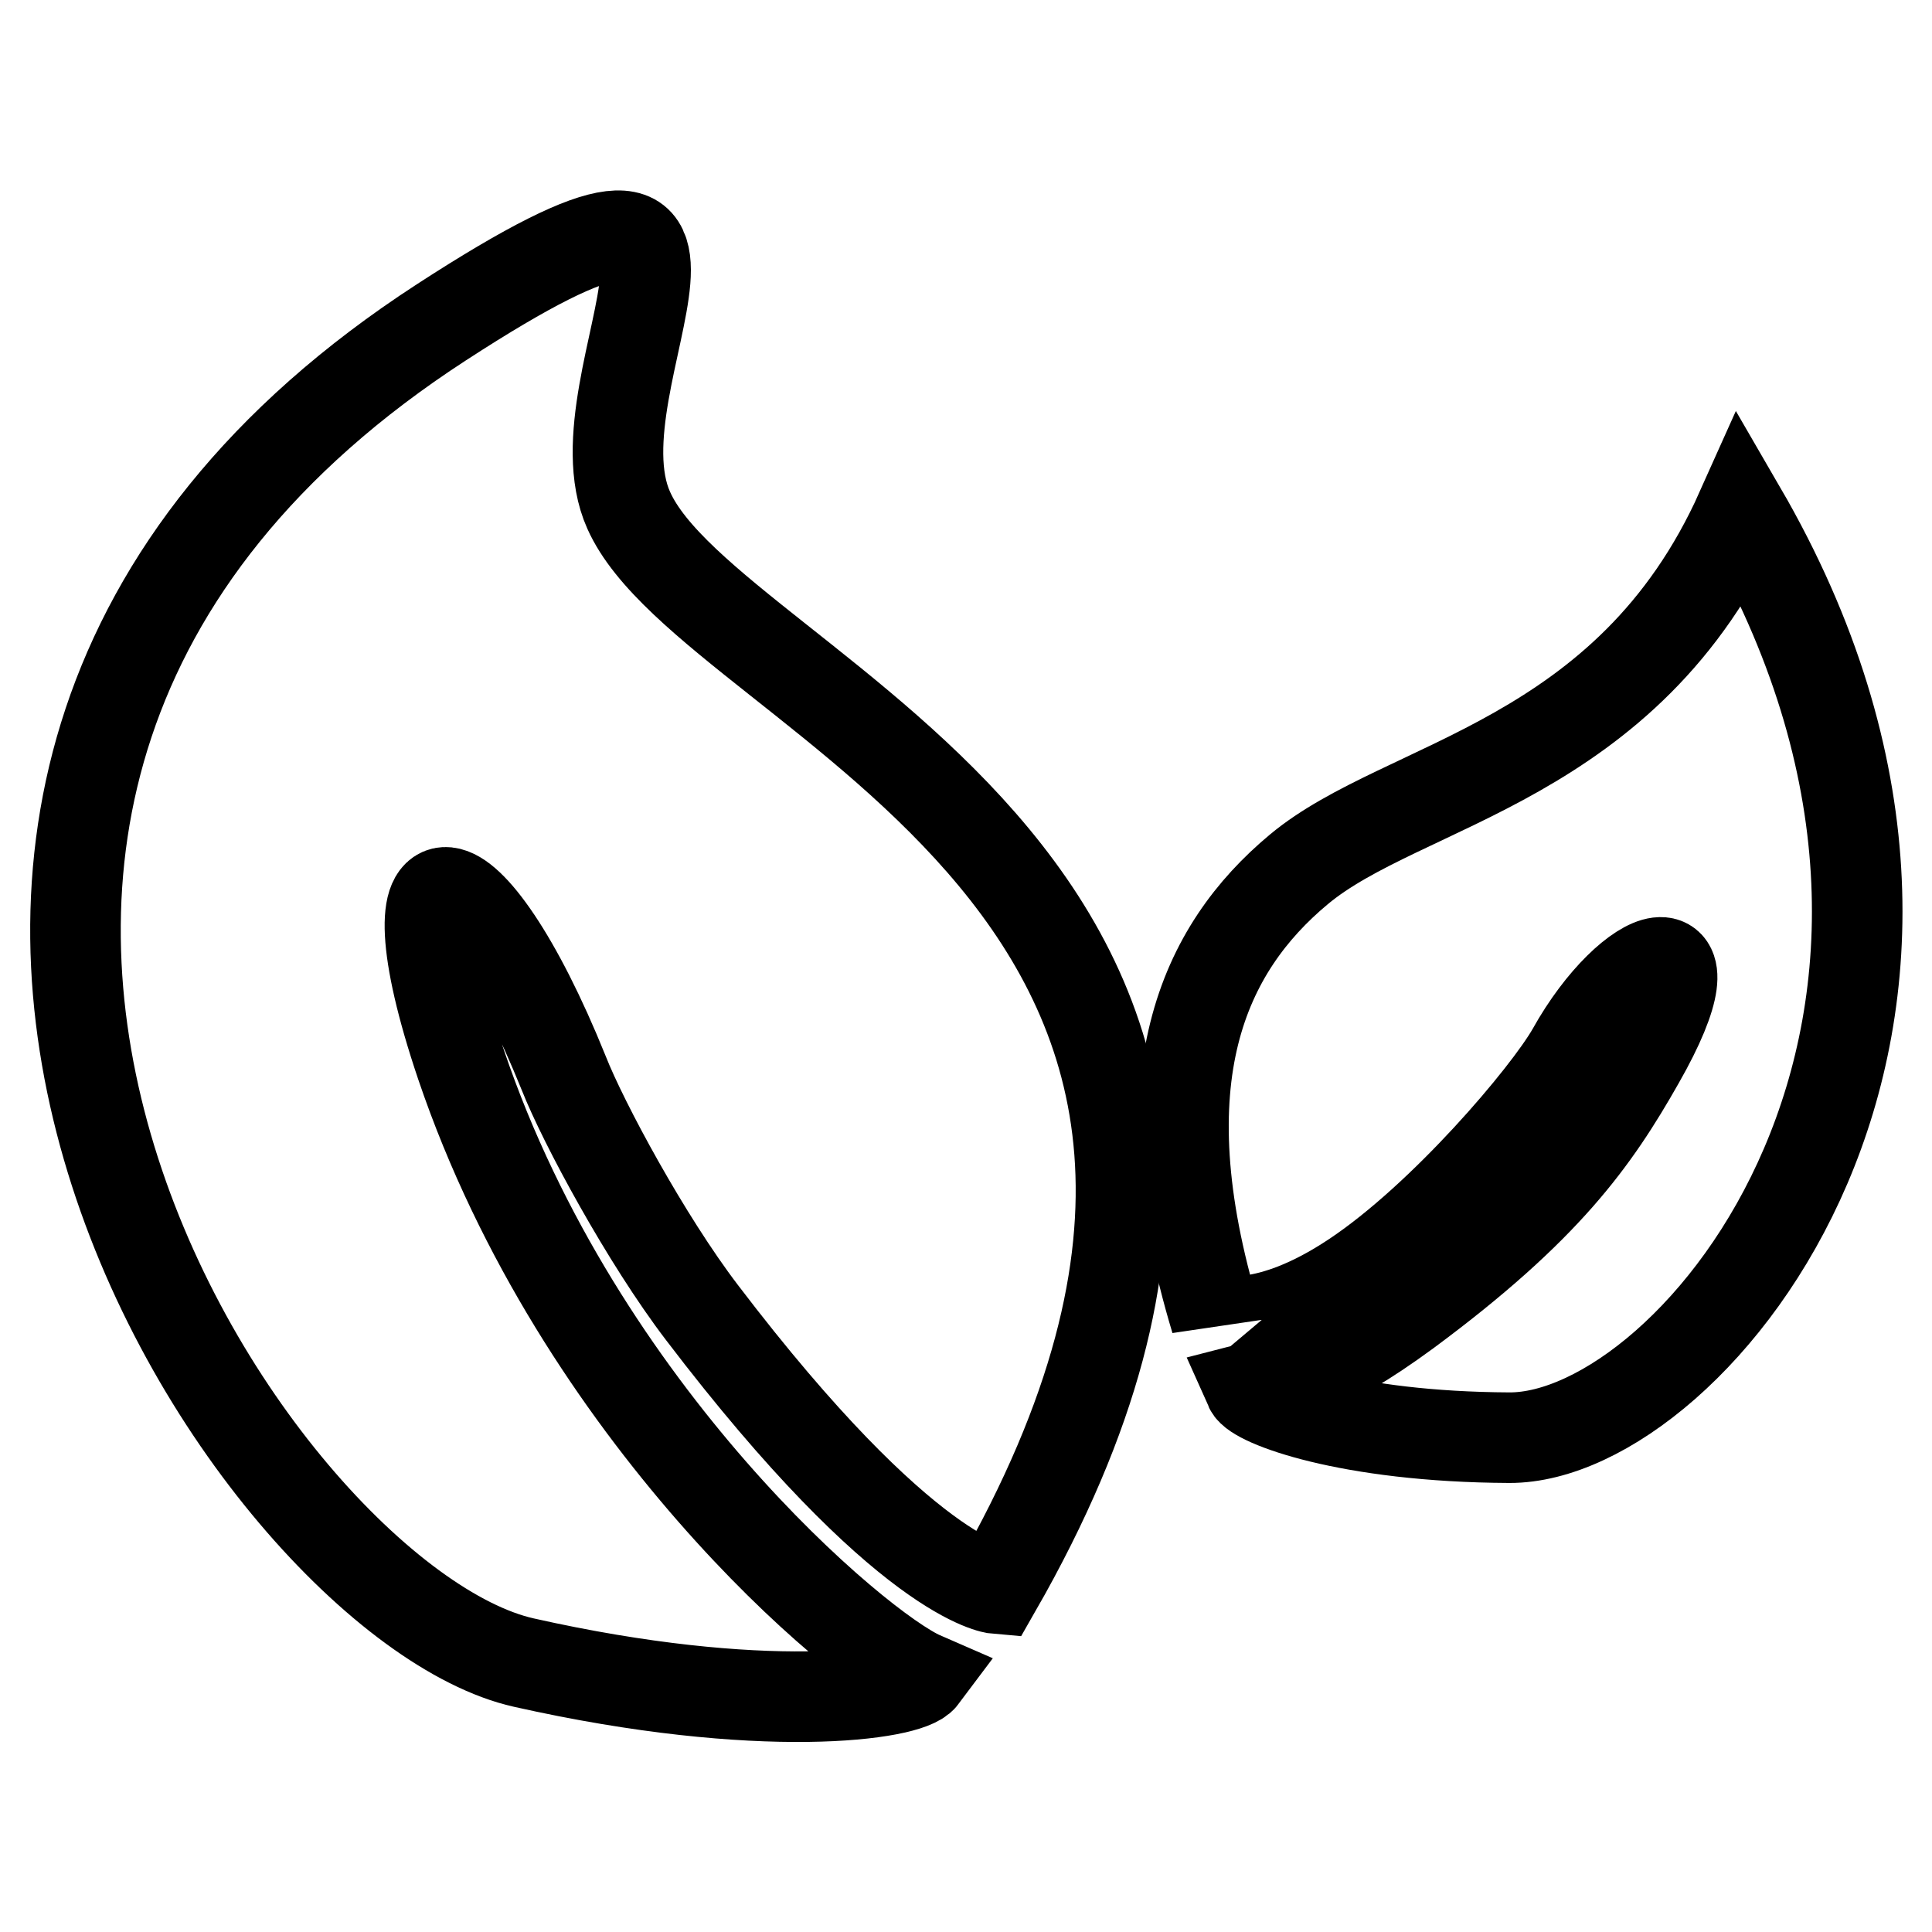
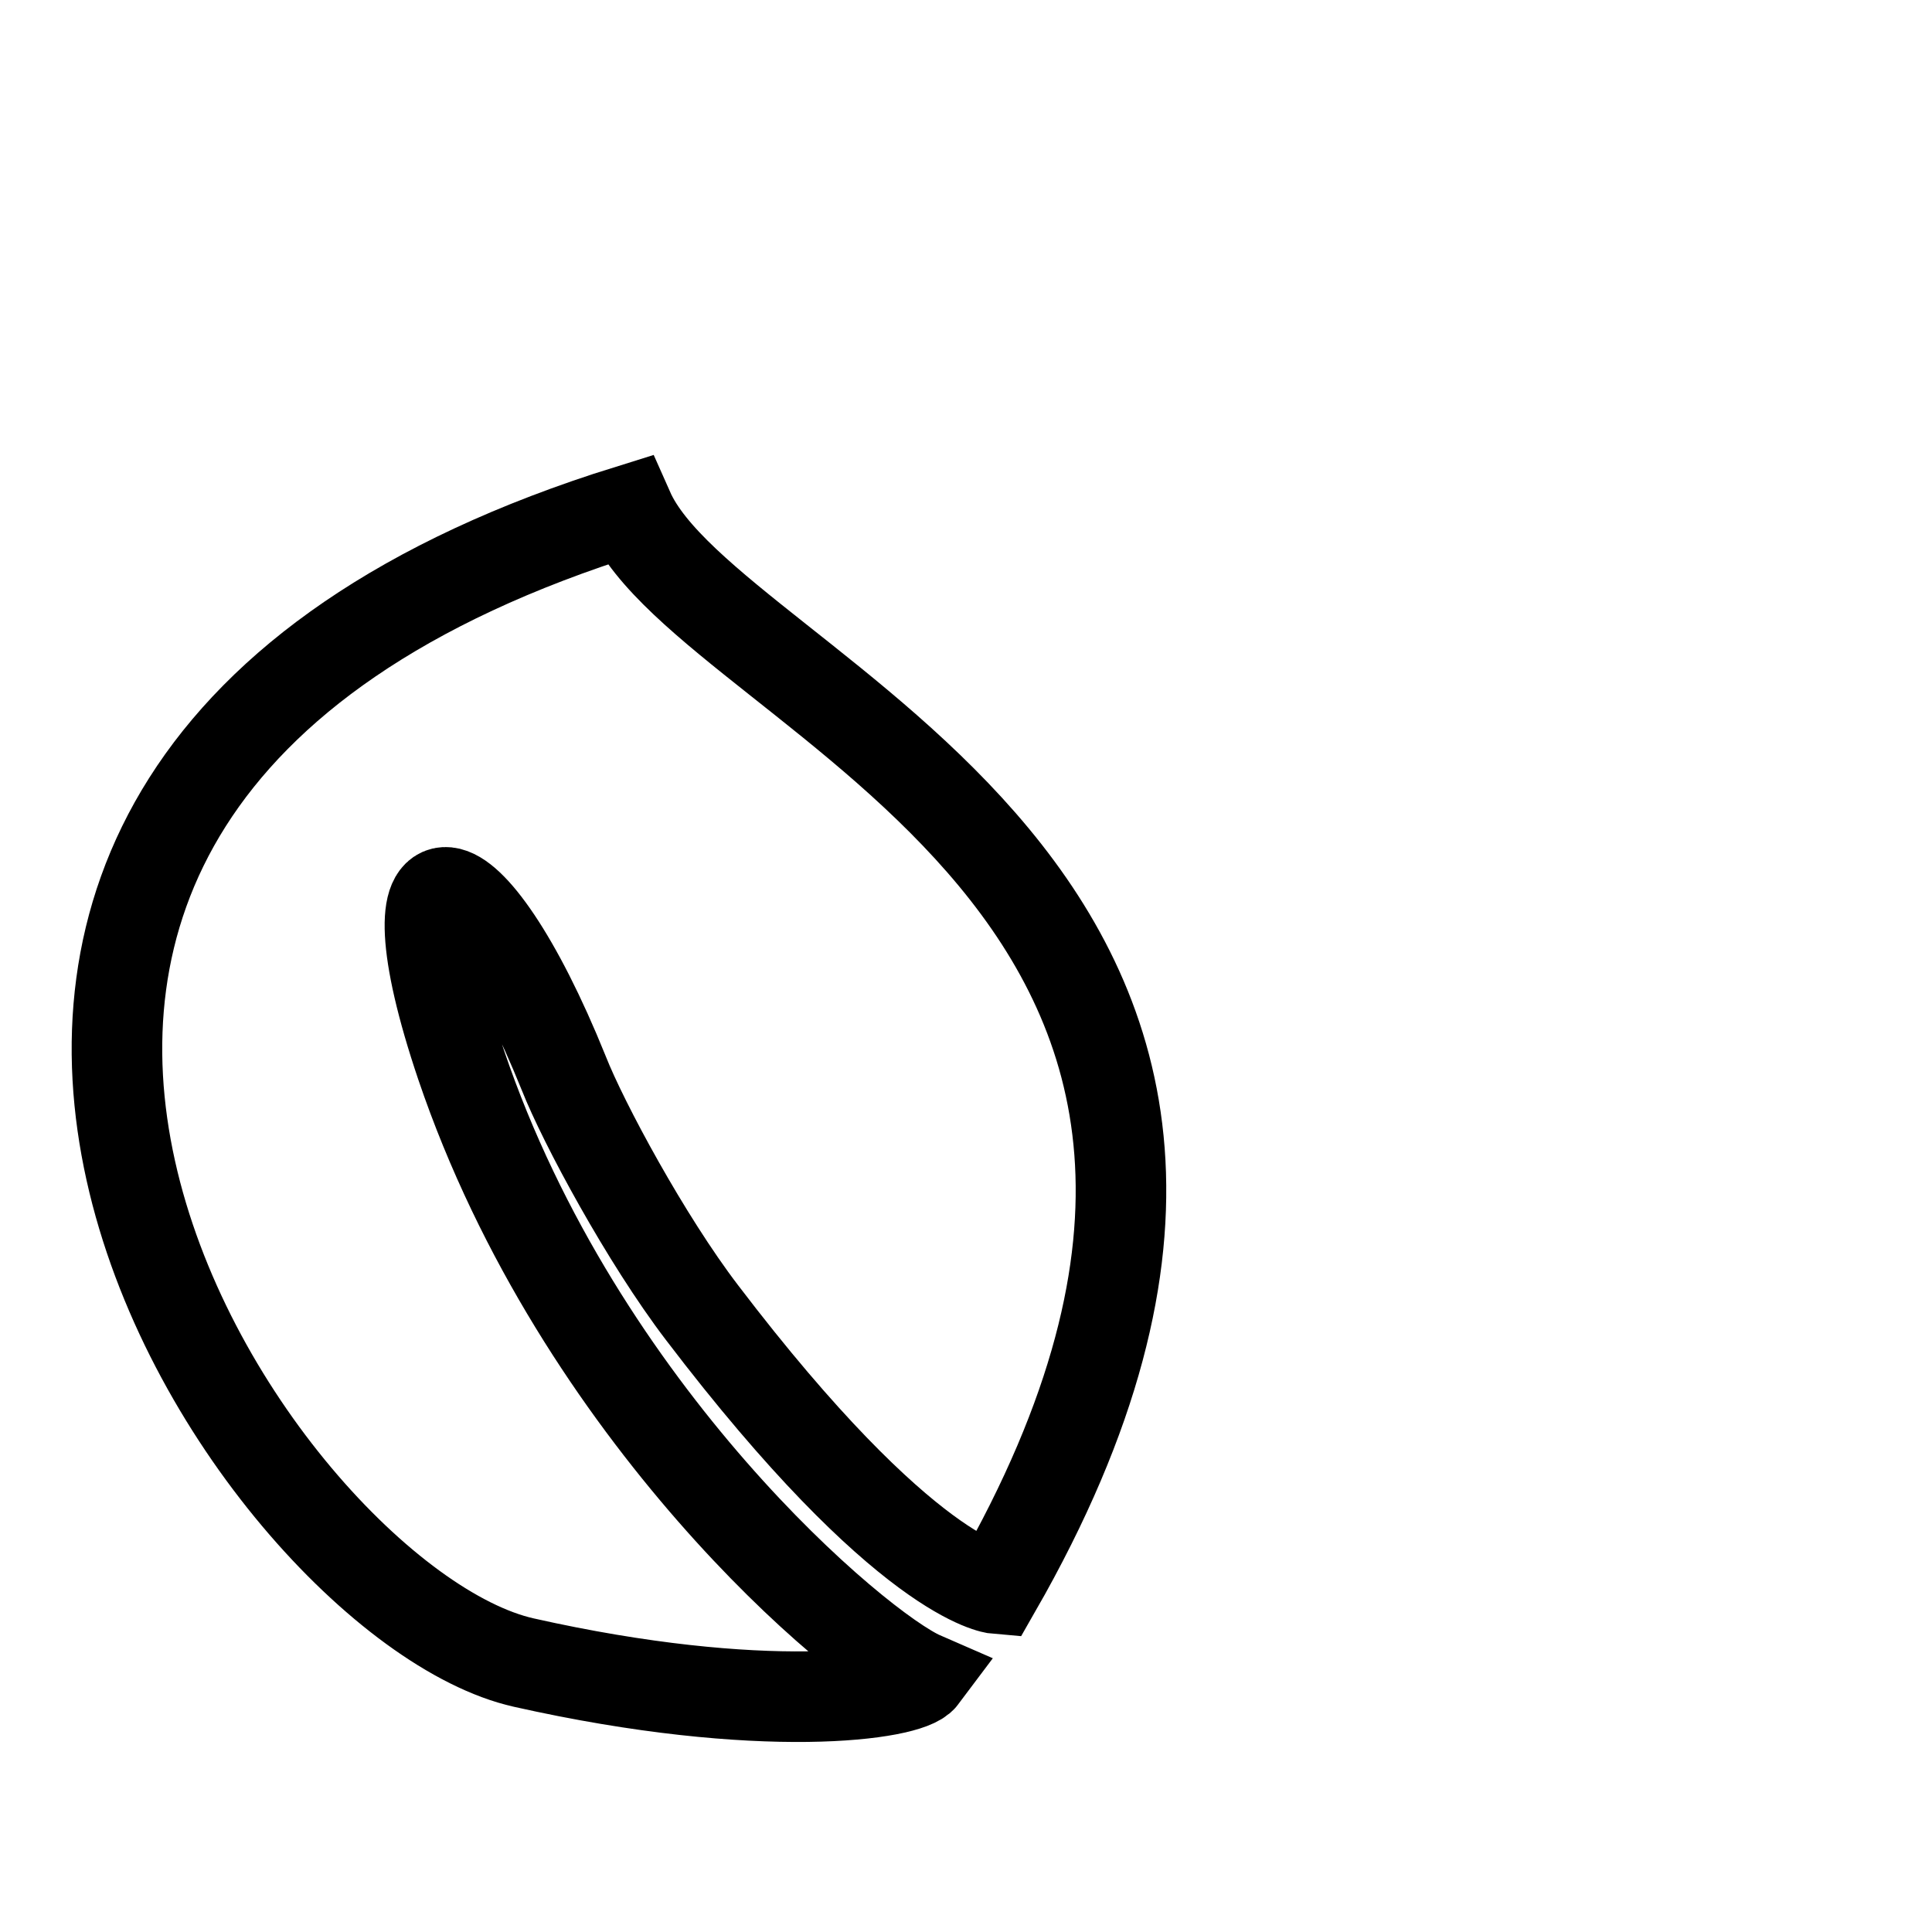
<svg xmlns="http://www.w3.org/2000/svg" version="1.1" x="0px" y="0px" viewBox="0 0 256 256" enable-background="new 0 0 256 256" xml:space="preserve">
  <g>
    <g>
      <g>
-         <path stroke-width="12" fill-opacity="0" stroke="#000000" d="M69.4,220.3c31.6,7.1,51,4.3,52.8,1.9c-8.5-3.7-45.4-34.8-61.1-81.1c-10.6-31.4,1.1-29.9,13.6,1.1c2.6,6.6,10.9,22,18.3,31.7c27.1,35.6,39,36.6,39,36.6c53.1-92.7-37.7-118.1-48.7-142.9C75.4,50,105.3,12.3,58.5,42.7C-38.1,105.4,33.4,212.2,69.4,220.3z" />
-         <path stroke-width="12" fill-opacity="0" stroke="#000000" d="M179.4,169.2c11.9-7.9,25.6-24.1,28.9-29.9c7.8-14,19.8-17.8,8.9,1.3c-5.9,10.4-12.3,19.5-30.8,33.2c-11.3,8.3-15.8,8.8-20.8,10.1c0.8,1.8,12.9,6.5,34.4,6.6c24.5,0.1,70-55.2,30.7-122.9c-15,33.5-44.7,36-58.6,47.6c-12.6,10.5-20.7,27.6-11,59.7C161.1,174.8,167.7,177,179.4,169.2z" />
+         <path stroke-width="12" fill-opacity="0" stroke="#000000" d="M69.4,220.3c31.6,7.1,51,4.3,52.8,1.9c-8.5-3.7-45.4-34.8-61.1-81.1c-10.6-31.4,1.1-29.9,13.6,1.1c2.6,6.6,10.9,22,18.3,31.7c27.1,35.6,39,36.6,39,36.6c53.1-92.7-37.7-118.1-48.7-142.9C-38.1,105.4,33.4,212.2,69.4,220.3z" />
      </g>
      <g />
      <g />
      <g />
      <g />
      <g />
      <g />
      <g />
      <g />
      <g />
      <g />
      <g />
      <g />
      <g />
      <g />
      <g />
    </g>
  </g>
</svg>